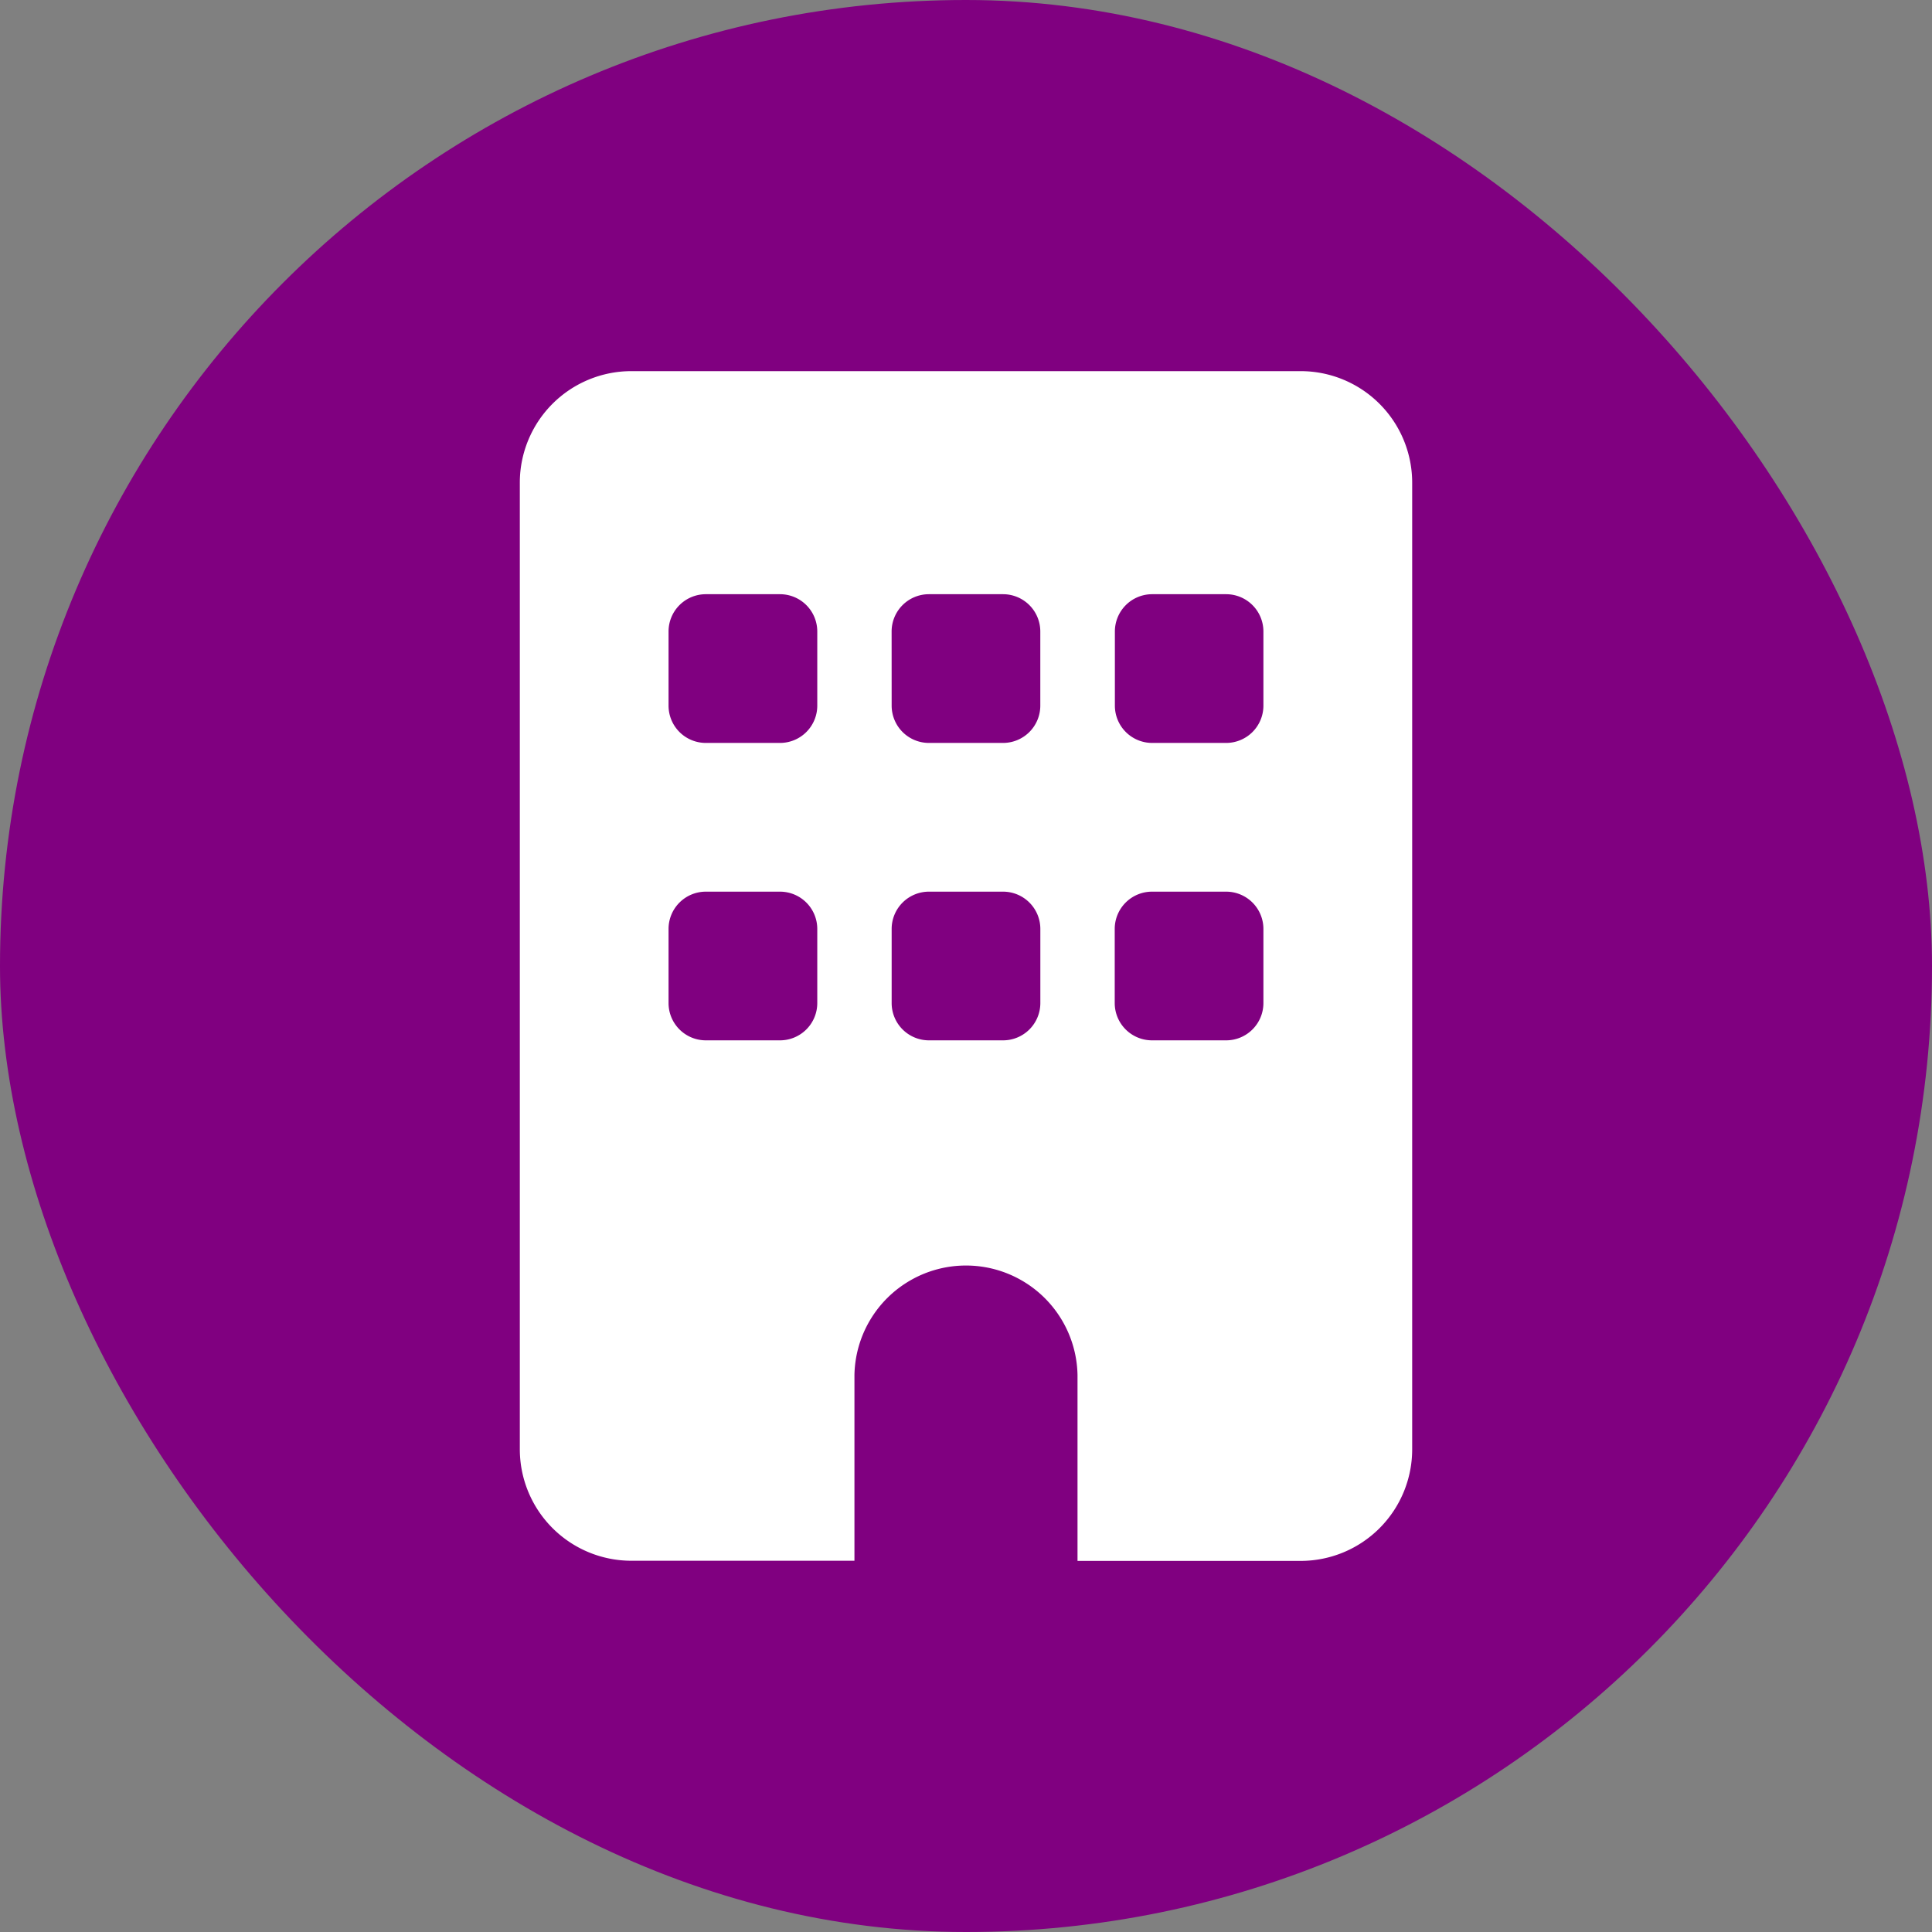
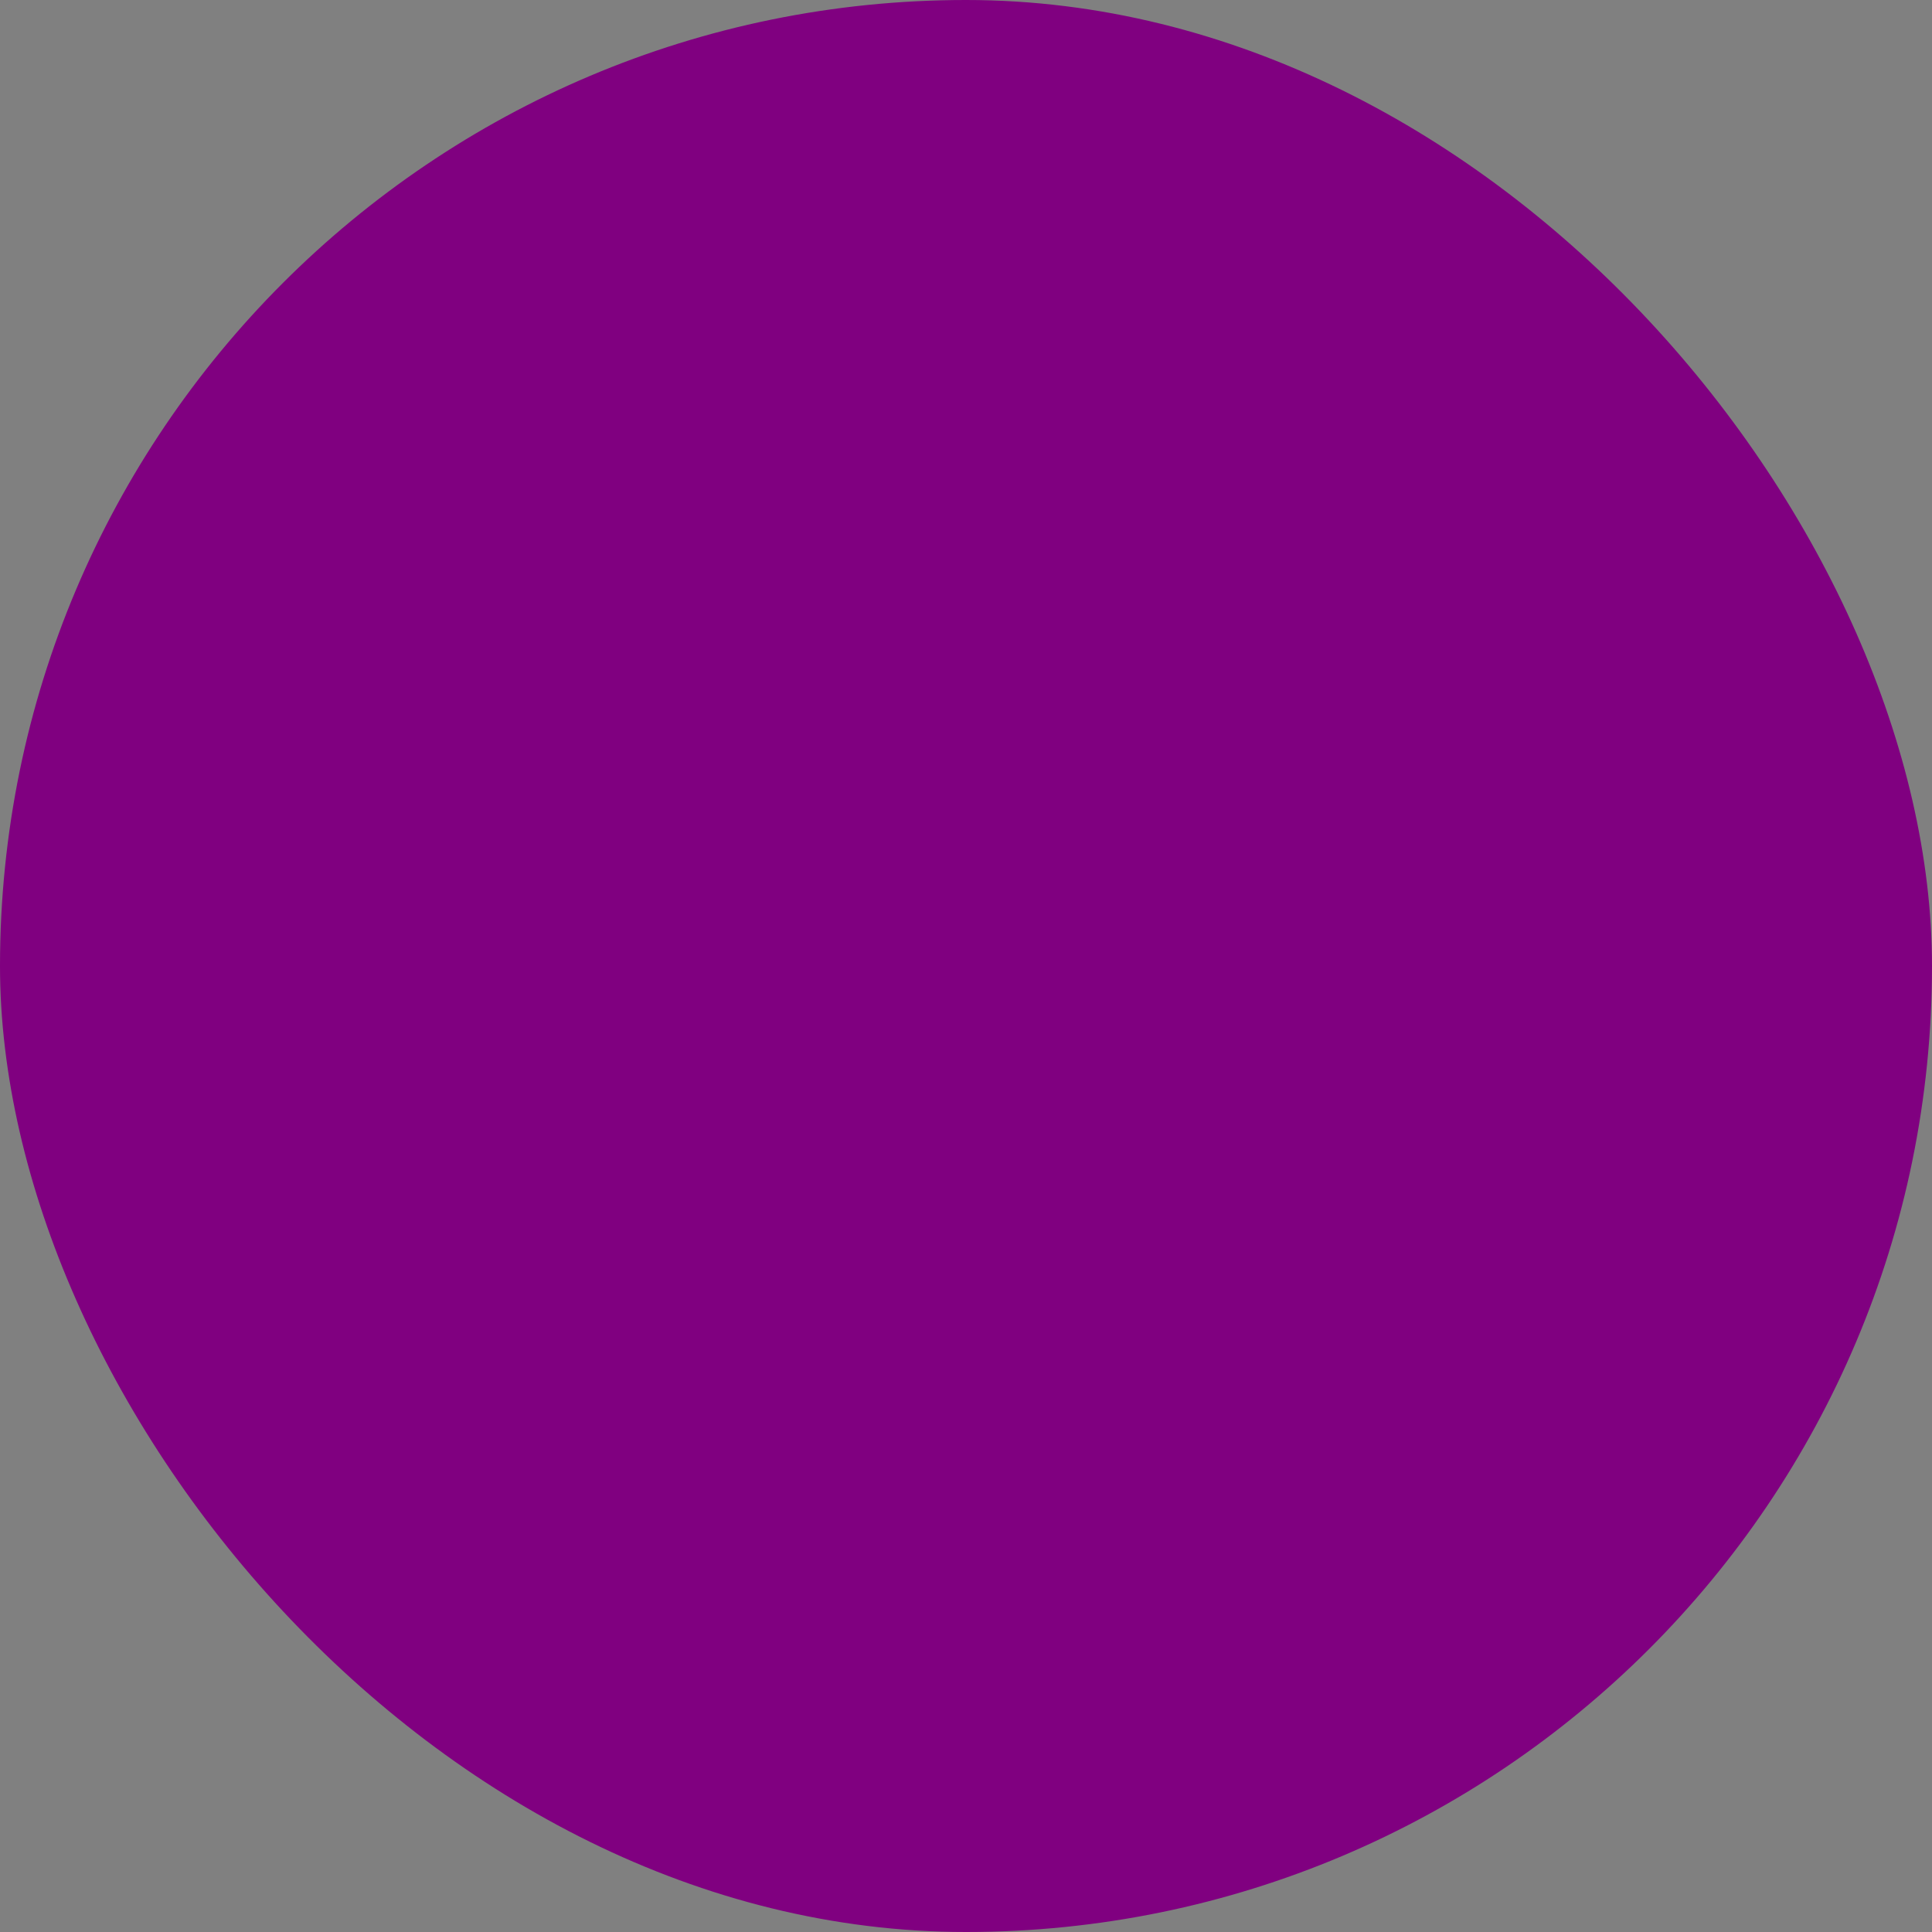
<svg xmlns="http://www.w3.org/2000/svg" width="50" height="50" viewBox="0 0 50 50">
  <rect x="0" y="0" width="50" height="50" fill="#808080" stroke="none" />
  <rect width="50" height="50" rx="25" fill="#800080" />
-   <path d="M2.887,0A2.887,2.887,0,0,0,0,2.887V27.9a2.887,2.887,0,0,0,2.887,2.887H8.66V25.98a2.887,2.887,0,0,1,5.773,0v4.811h5.773A2.887,2.887,0,0,0,23.094,27.9V2.887A2.887,2.887,0,0,0,20.207,0Zm.962,14.433a.965.965,0,0,1,.962-.962H6.736a.965.965,0,0,1,.962.962v1.924a.965.965,0,0,1-.962.962H4.811a.965.965,0,0,1-.962-.962Zm6.736-.962h1.924a.965.965,0,0,1,.962.962v1.924a.965.965,0,0,1-.962.962H10.585a.965.965,0,0,1-.962-.962V14.433A.965.965,0,0,1,10.585,13.471Zm4.811.962a.965.965,0,0,1,.962-.962h1.924a.965.965,0,0,1,.962.962v1.924a.965.965,0,0,1-.962.962H16.358a.965.965,0,0,1-.962-.962ZM4.811,5.773H6.736a.965.965,0,0,1,.962.962V8.66a.965.965,0,0,1-.962.962H4.811a.965.965,0,0,1-.962-.962V6.736A.965.965,0,0,1,4.811,5.773Zm4.811.962a.965.965,0,0,1,.962-.962h1.924a.965.965,0,0,1,.962.962V8.66a.965.965,0,0,1-.962.962H10.585a.965.965,0,0,1-.962-.962Zm6.736-.962h1.924a.965.965,0,0,1,.962.962V8.66a.965.965,0,0,1-.962.962H16.358A.965.965,0,0,1,15.4,8.66V6.736A.965.965,0,0,1,16.358,5.773Z" transform="translate(13.453 9.605)" fill="#fff" />
</svg>